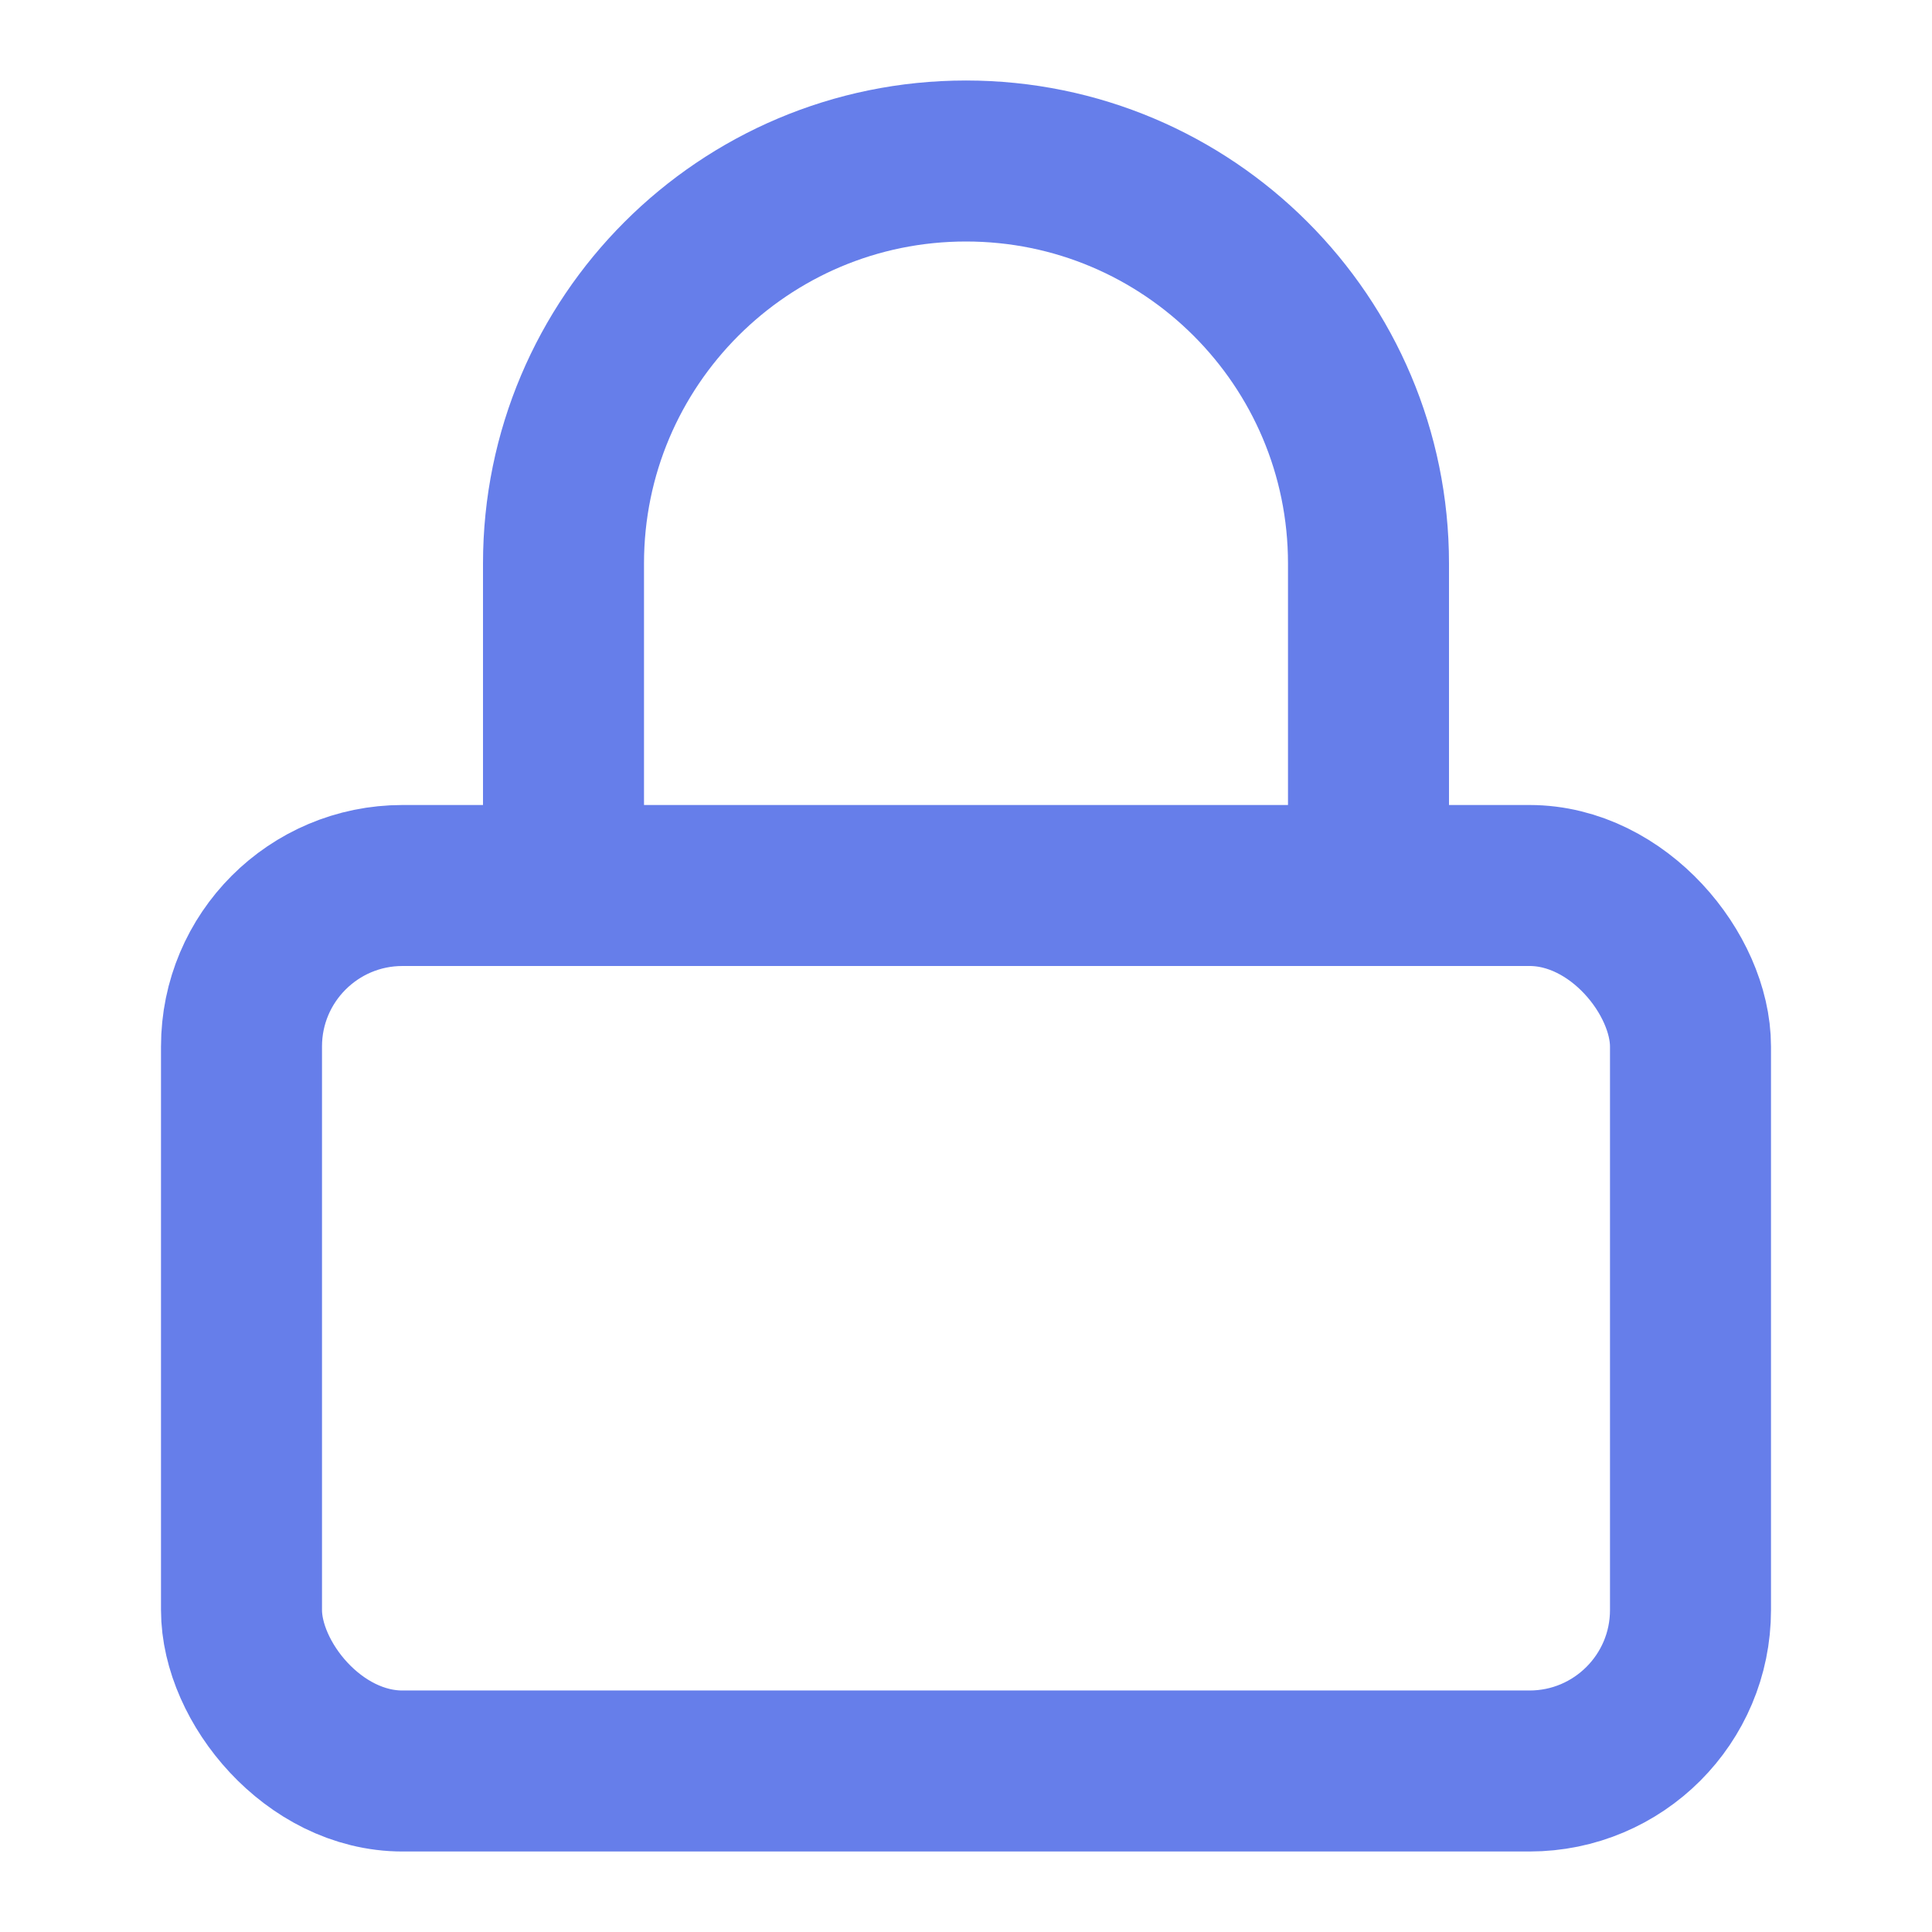
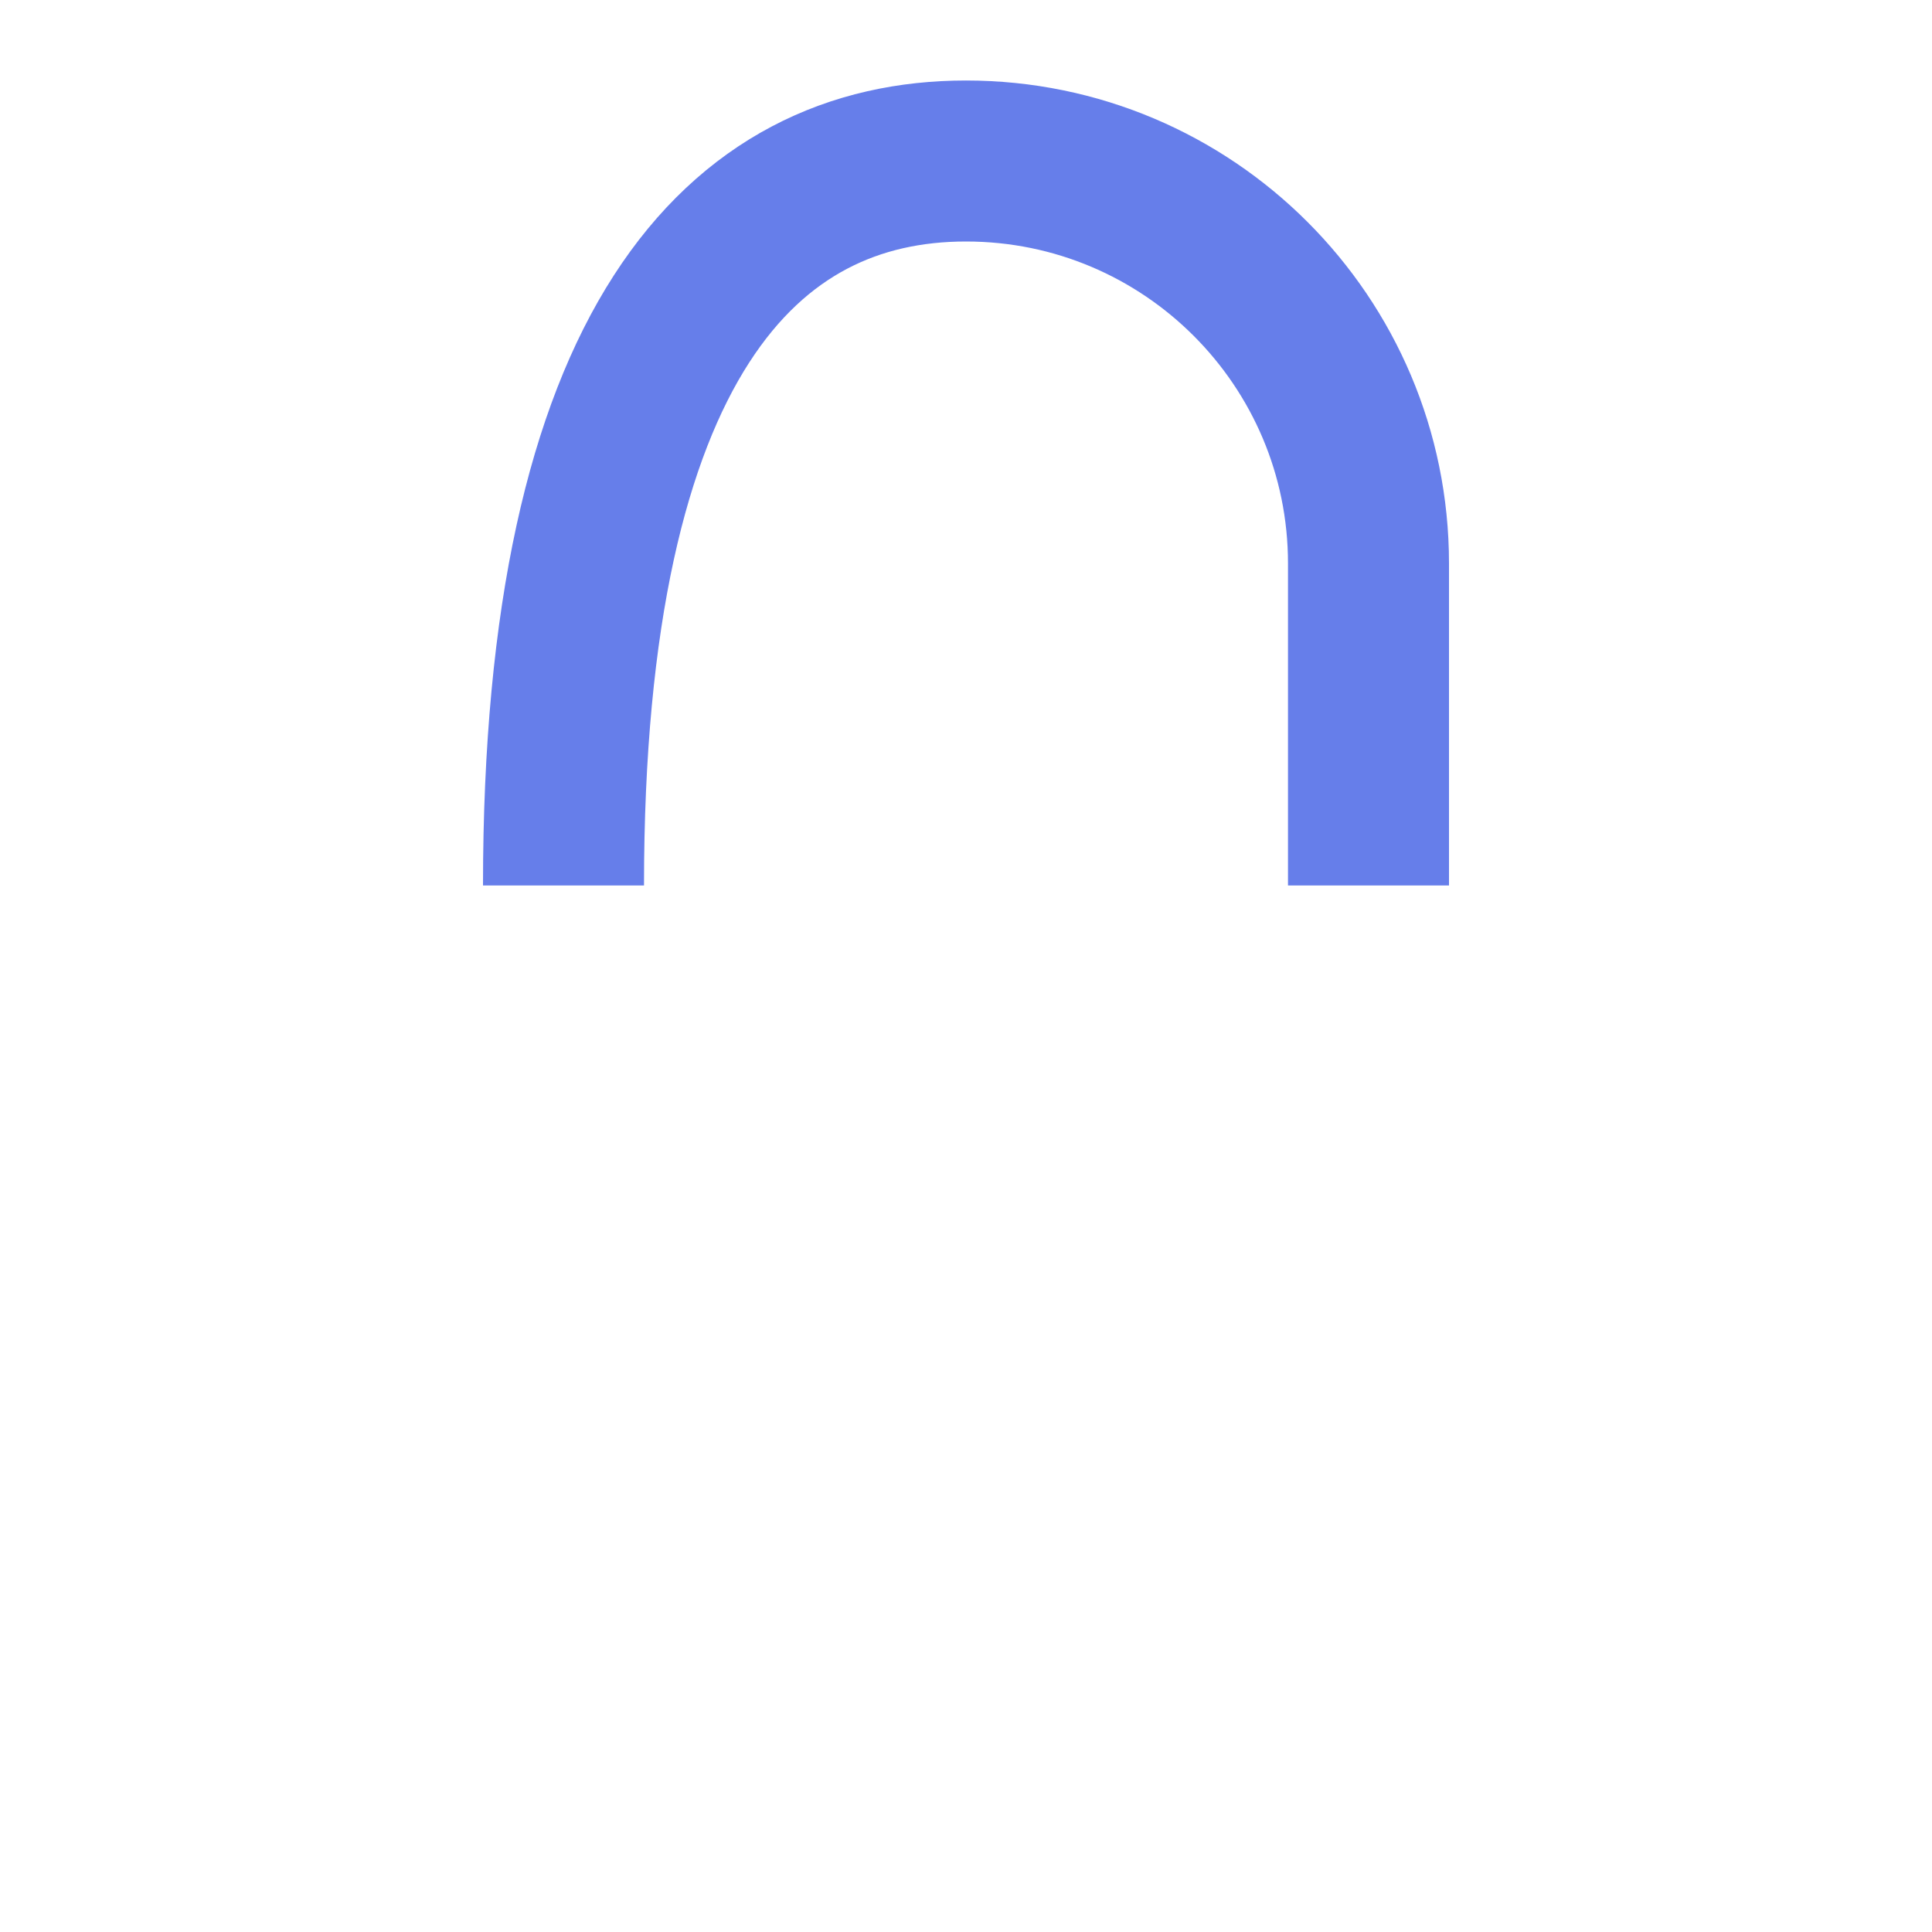
<svg xmlns="http://www.w3.org/2000/svg" width="48" height="48" viewBox="0 0 24 24" fill="none">
-   <rect x="3" y="11" width="18" height="11" rx="2" stroke="#667eea" stroke-width="2" />
-   <path d="M7 11V7C7 4.239 9.239 2 12 2C14.761 2 17 4.239 17 7V11" stroke="#667eea" stroke-width="2" />
+   <path d="M7 11C7 4.239 9.239 2 12 2C14.761 2 17 4.239 17 7V11" stroke="#667eea" stroke-width="2" />
</svg>